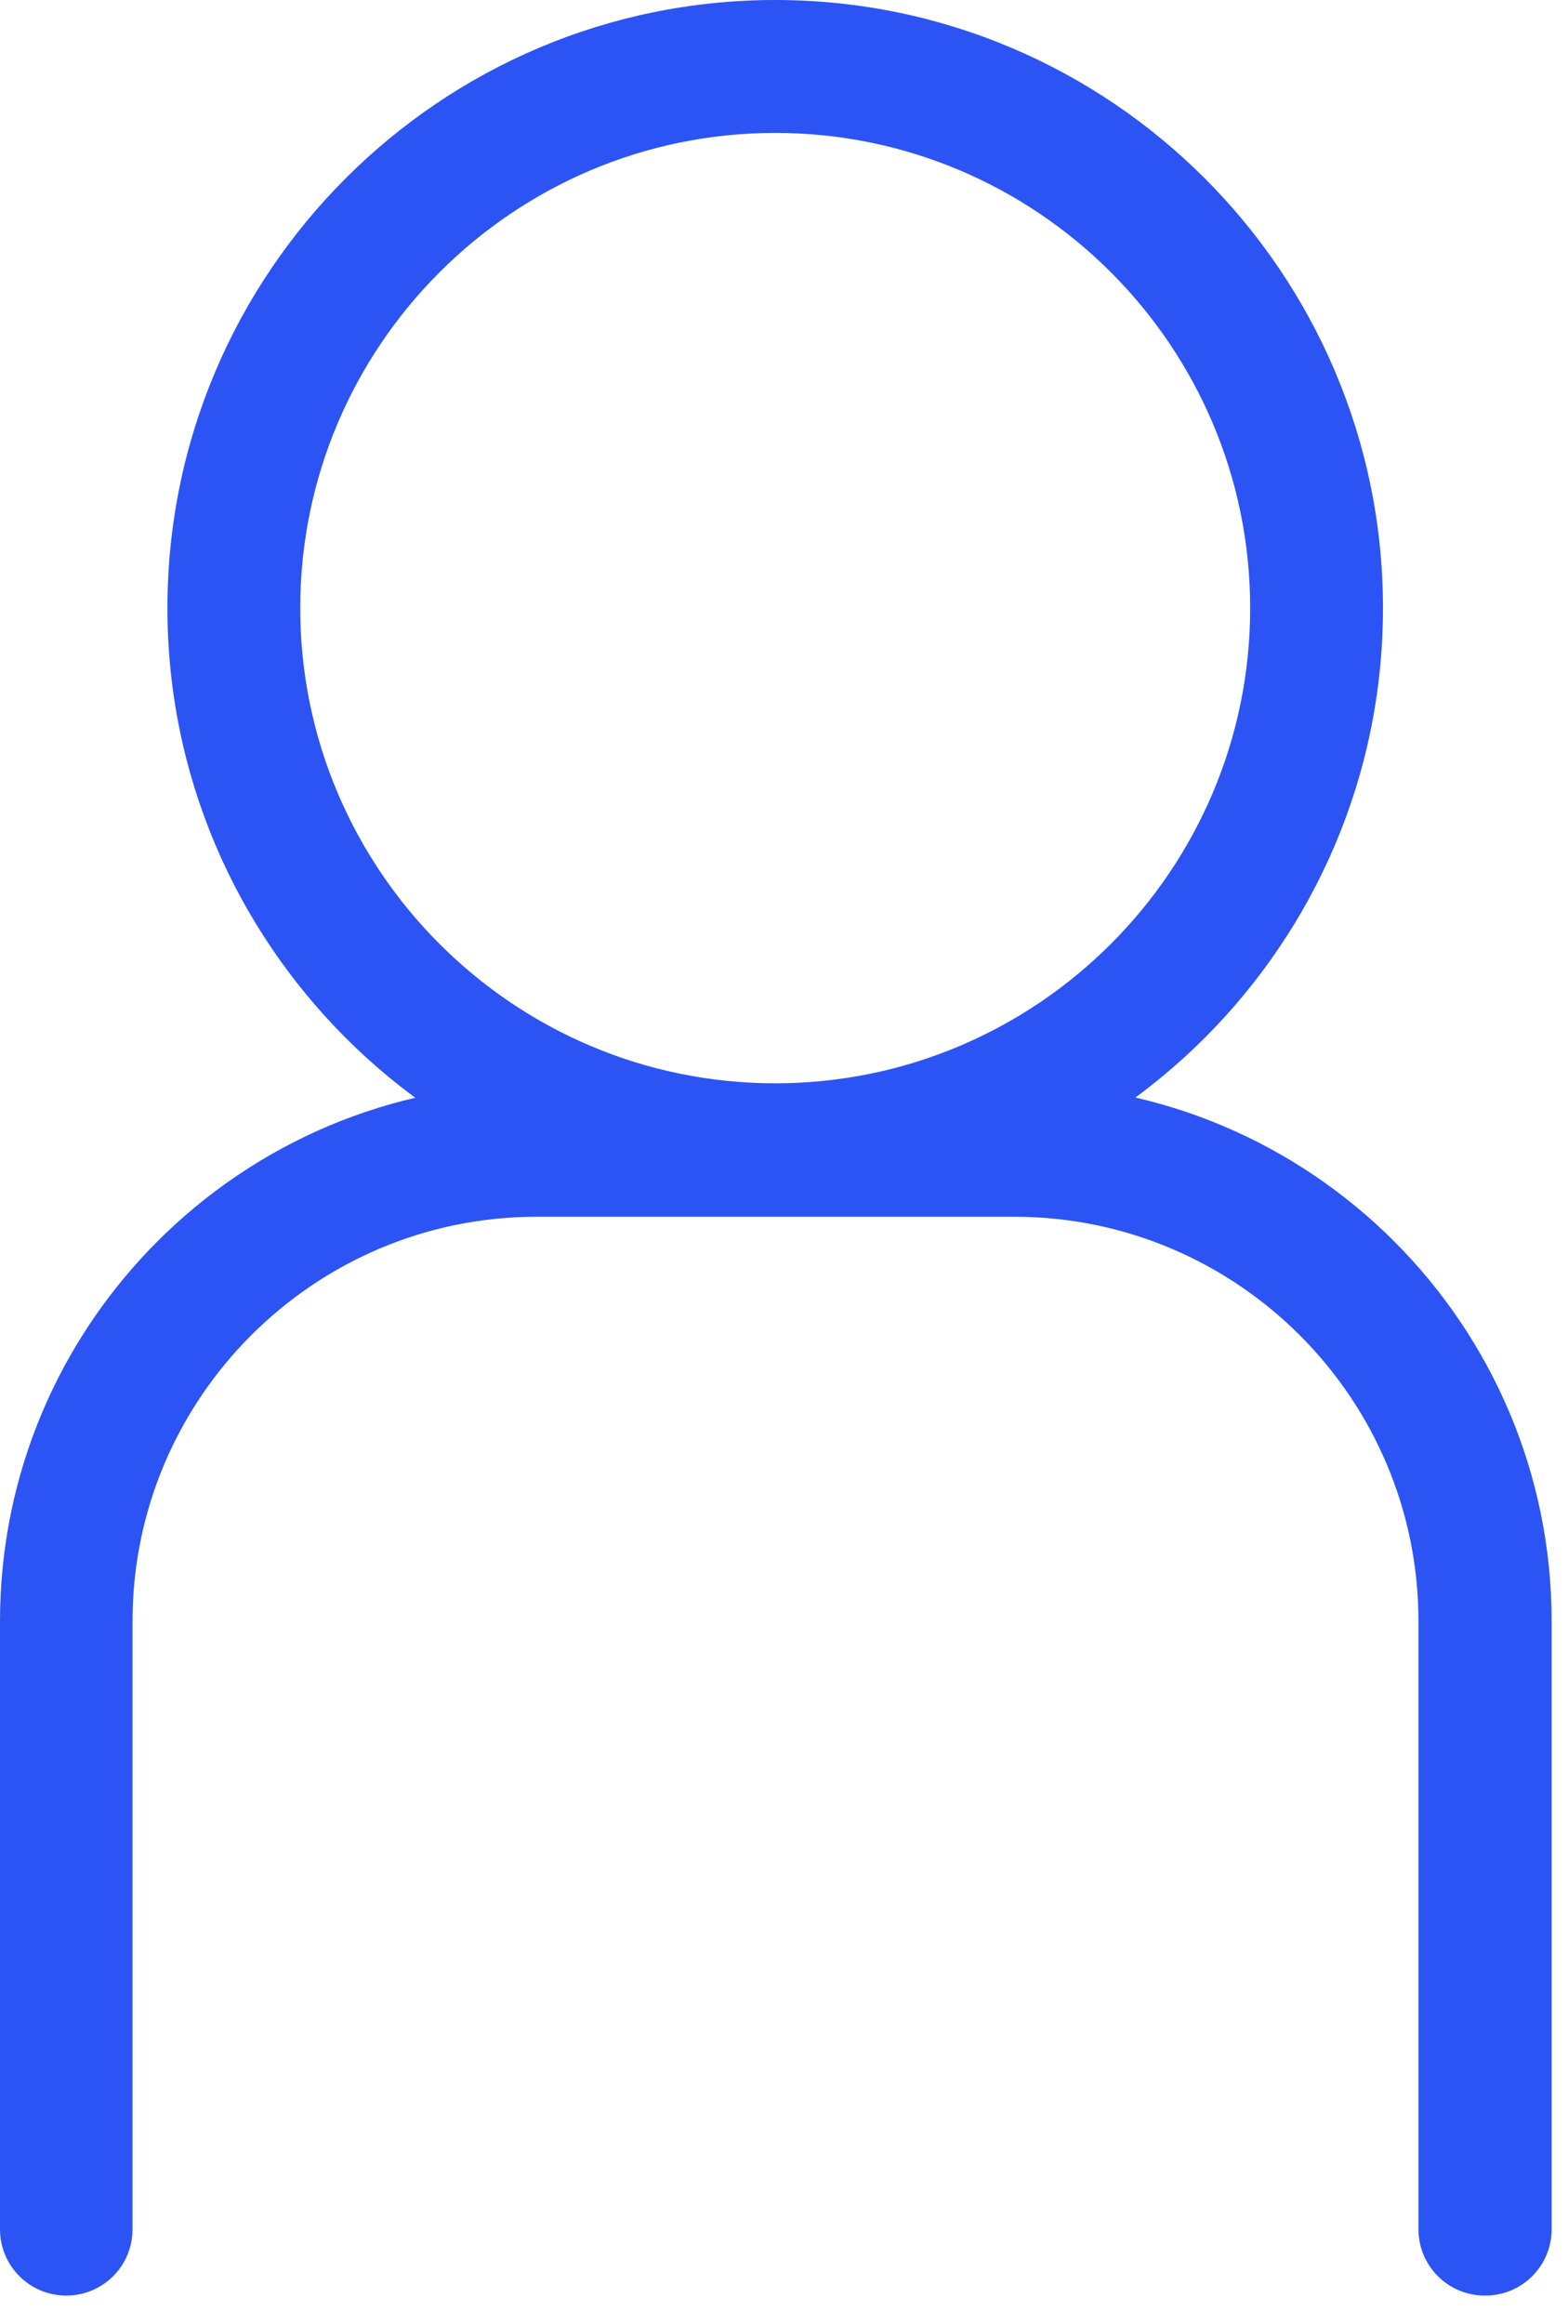
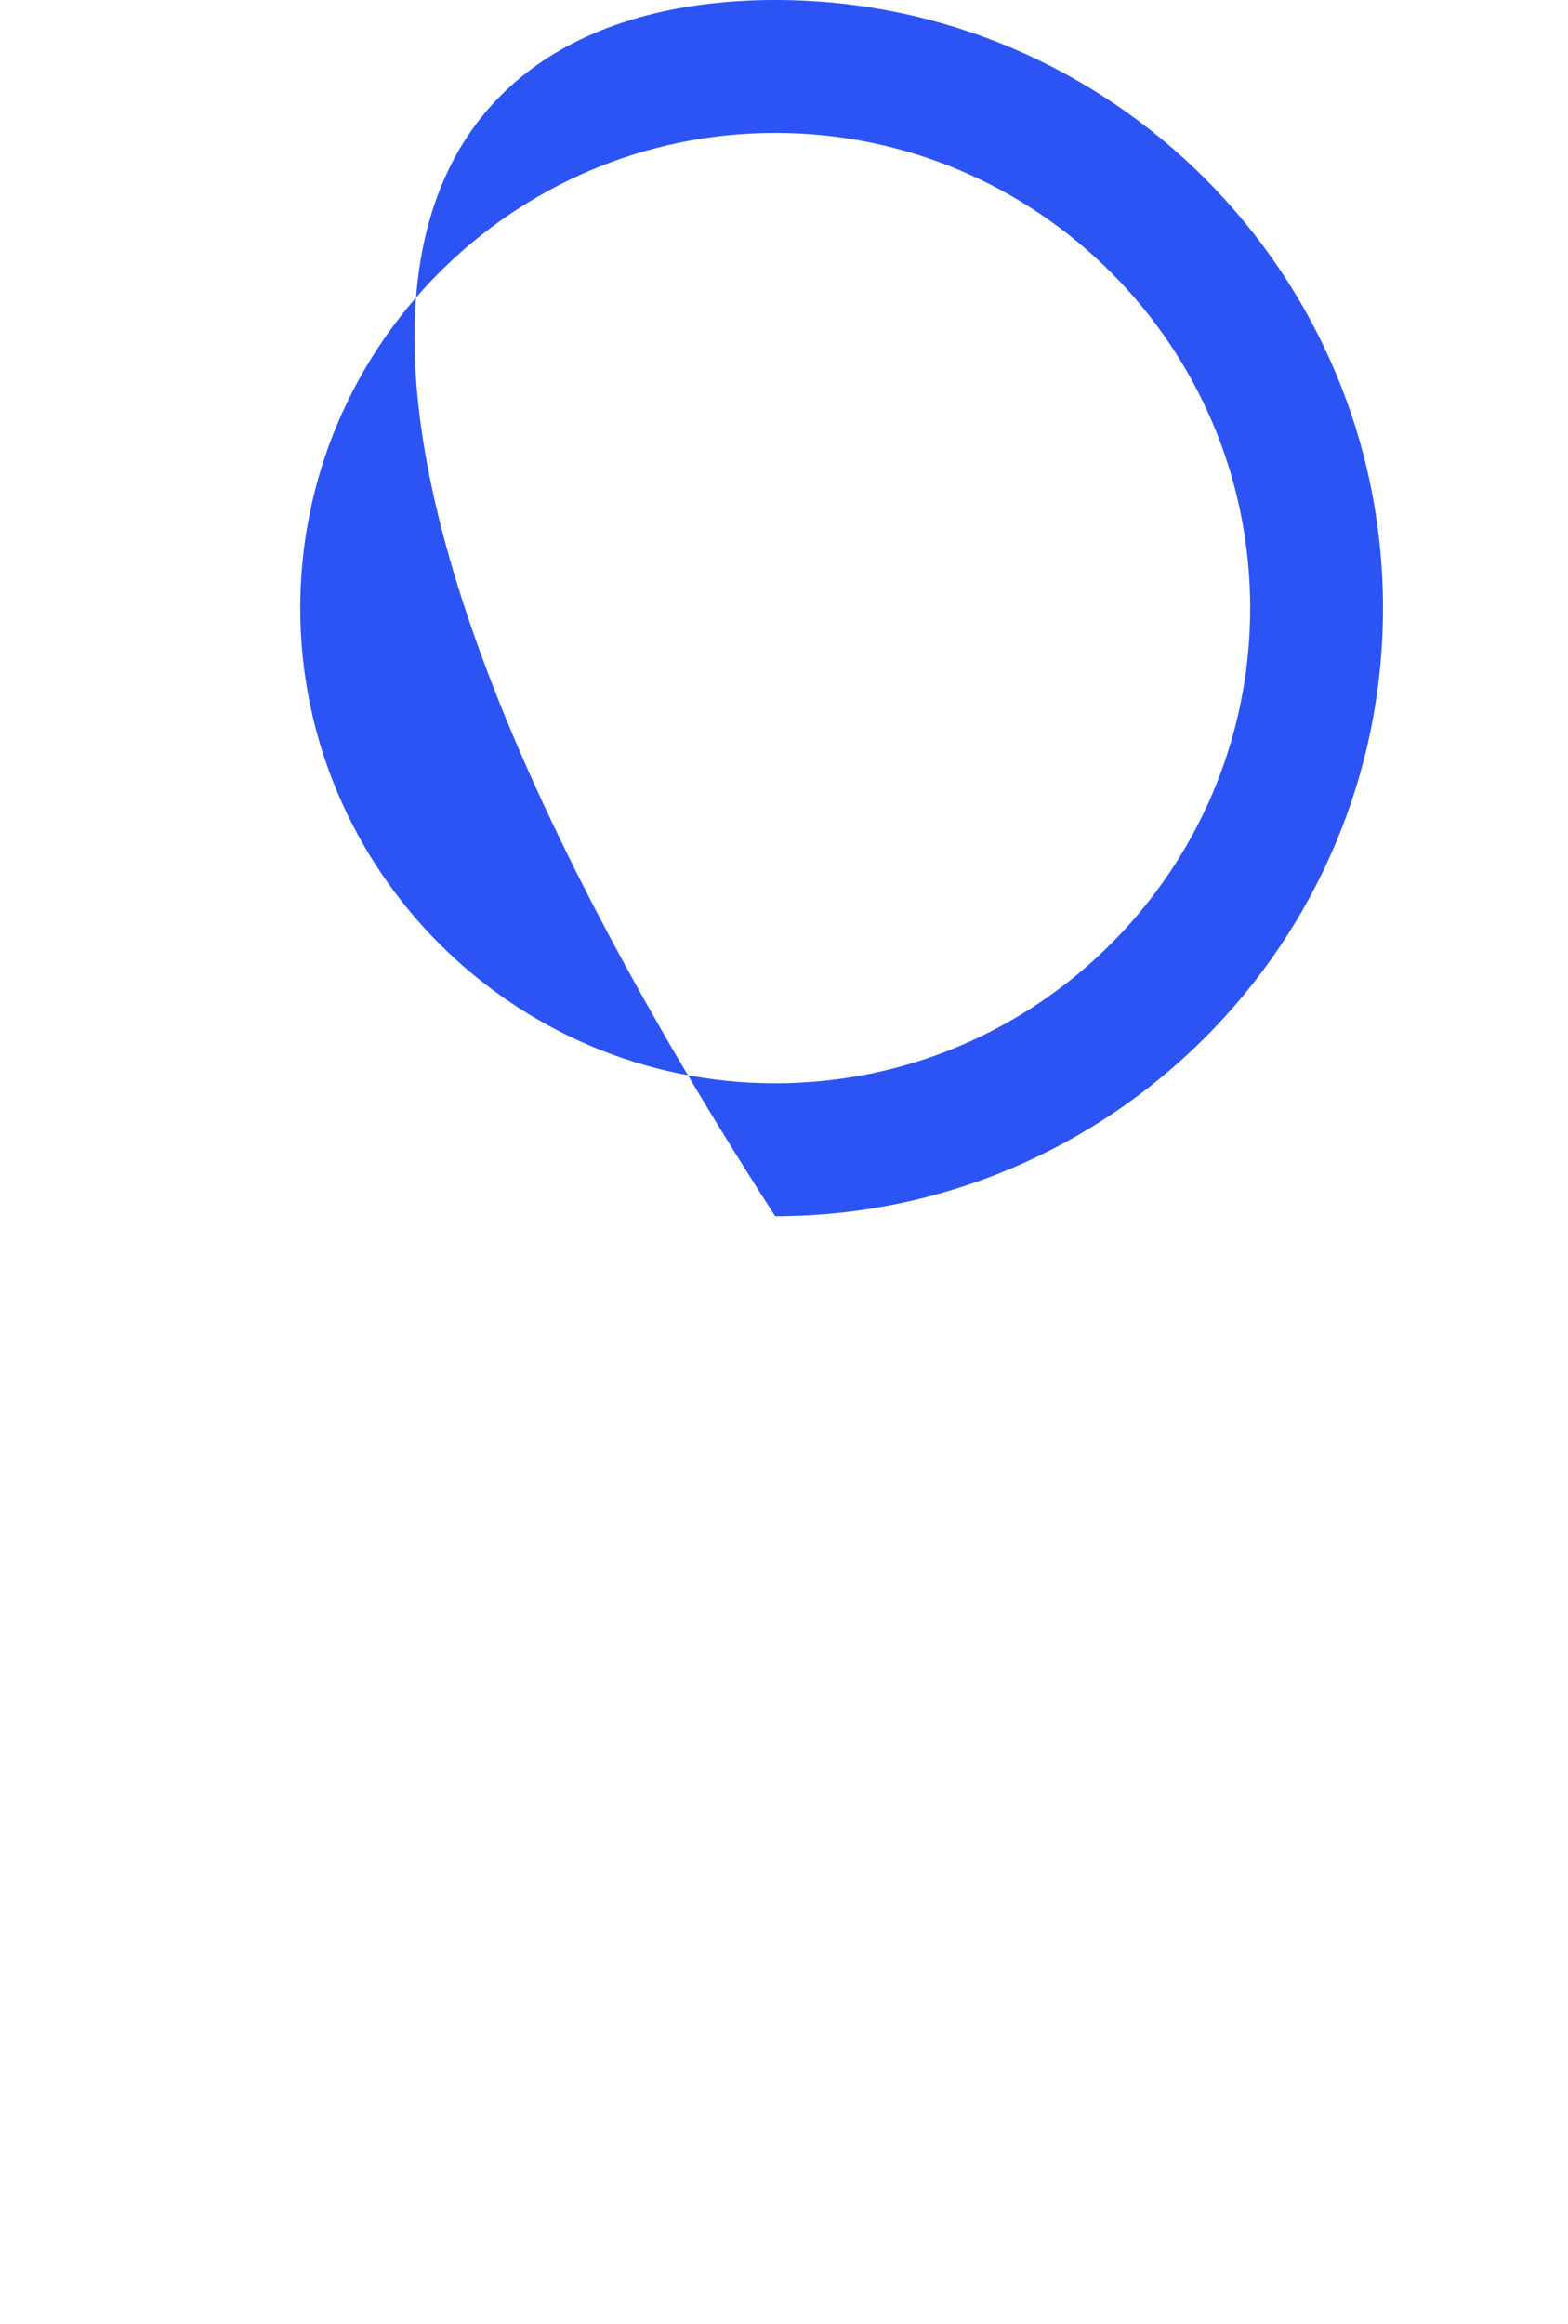
<svg xmlns="http://www.w3.org/2000/svg" width="27" height="40" viewBox="0 0 27 40" fill="none">
-   <path d="M13.348 20.934C7.578 20.934 2.883 16.238 2.883 10.467C2.883 4.696 7.578 0 13.348 0C19.119 0 23.814 4.696 23.814 10.467C23.814 16.238 19.119 20.934 13.348 20.934ZM13.348 2.288C8.84 2.288 5.17 5.958 5.17 10.467C5.17 14.977 8.84 18.647 13.348 18.647C17.857 18.647 21.527 14.977 21.527 10.467C21.527 5.958 17.857 2.288 13.348 2.288Z" fill="#2C54F5" />
-   <path d="M25.566 39.514C24.936 39.514 24.425 39.004 24.425 38.373V27.906C24.425 24.066 21.299 20.944 17.465 20.944H9.242C5.403 20.944 2.282 24.071 2.282 27.906V38.373C2.282 39.004 1.772 39.514 1.141 39.514C0.51 39.514 0 39.004 0 38.373V27.906C0 22.804 4.147 18.656 9.248 18.656H17.47C22.571 18.656 26.718 22.804 26.718 27.906V38.373C26.718 39.004 26.208 39.514 25.577 39.514H25.566Z" fill="#2C54F5" />
+   <path d="M13.348 20.934C2.883 4.696 7.578 0 13.348 0C19.119 0 23.814 4.696 23.814 10.467C23.814 16.238 19.119 20.934 13.348 20.934ZM13.348 2.288C8.84 2.288 5.17 5.958 5.17 10.467C5.17 14.977 8.84 18.647 13.348 18.647C17.857 18.647 21.527 14.977 21.527 10.467C21.527 5.958 17.857 2.288 13.348 2.288Z" fill="#2C54F5" />
</svg>